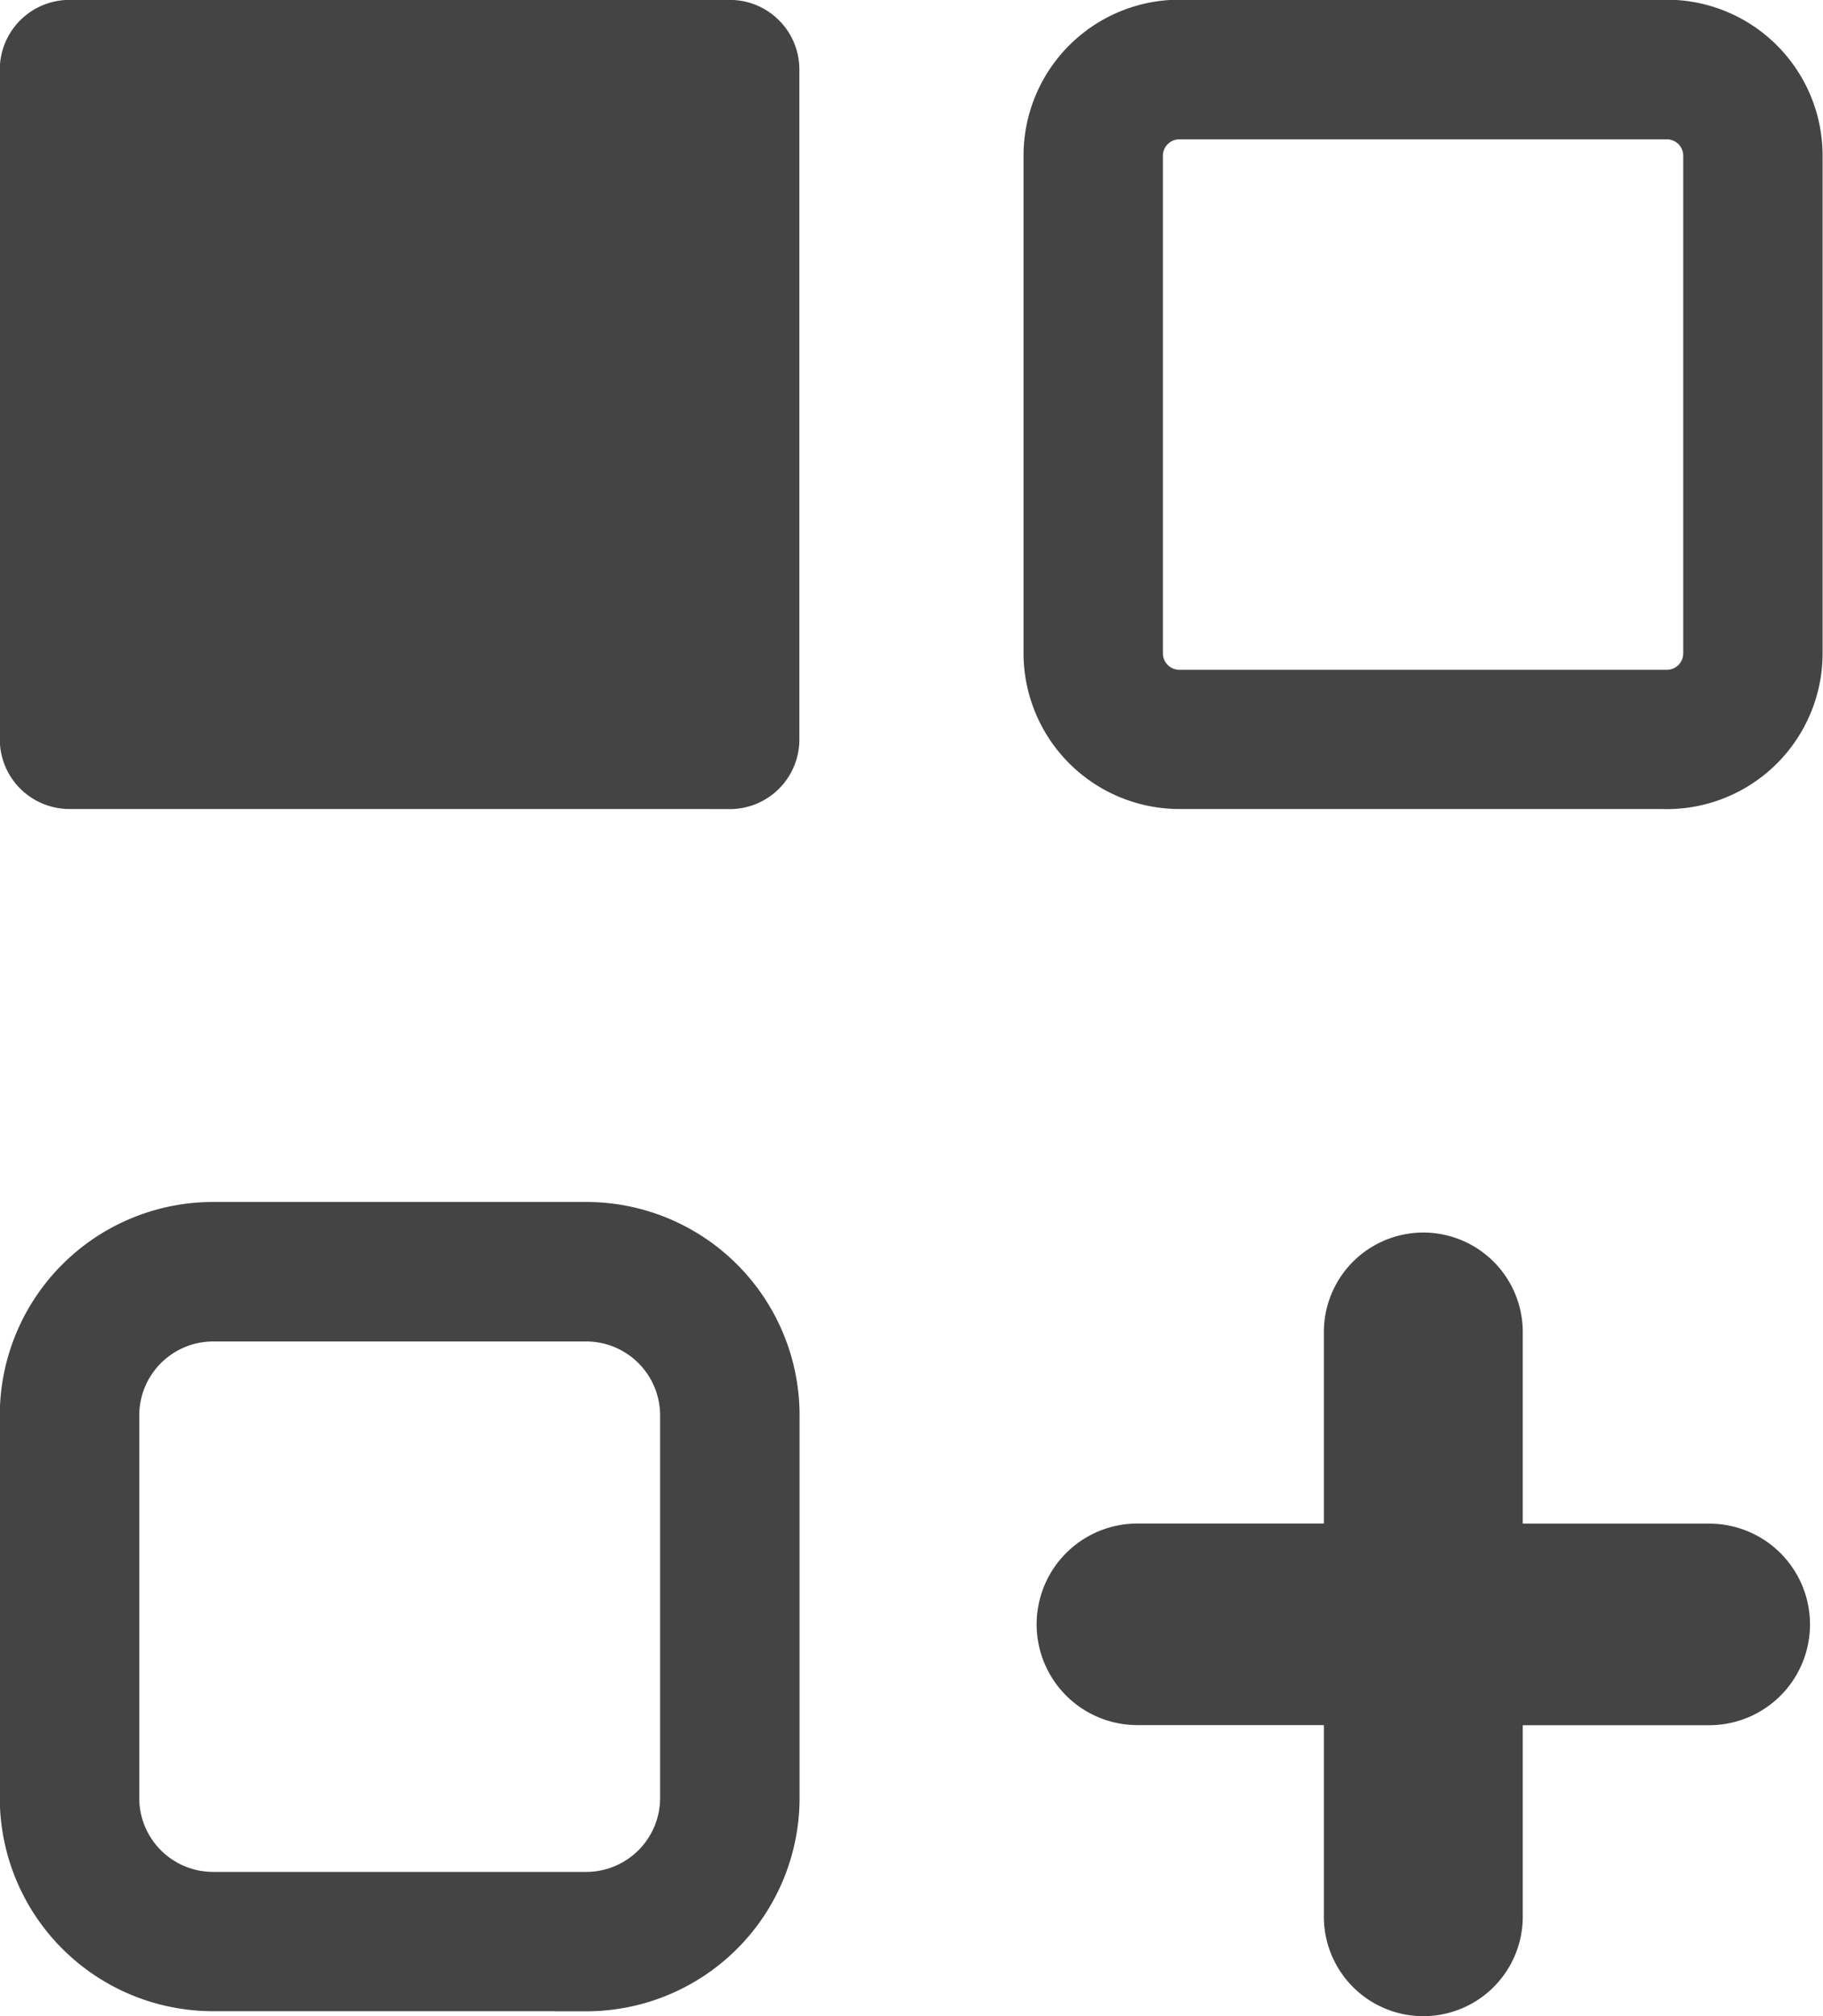
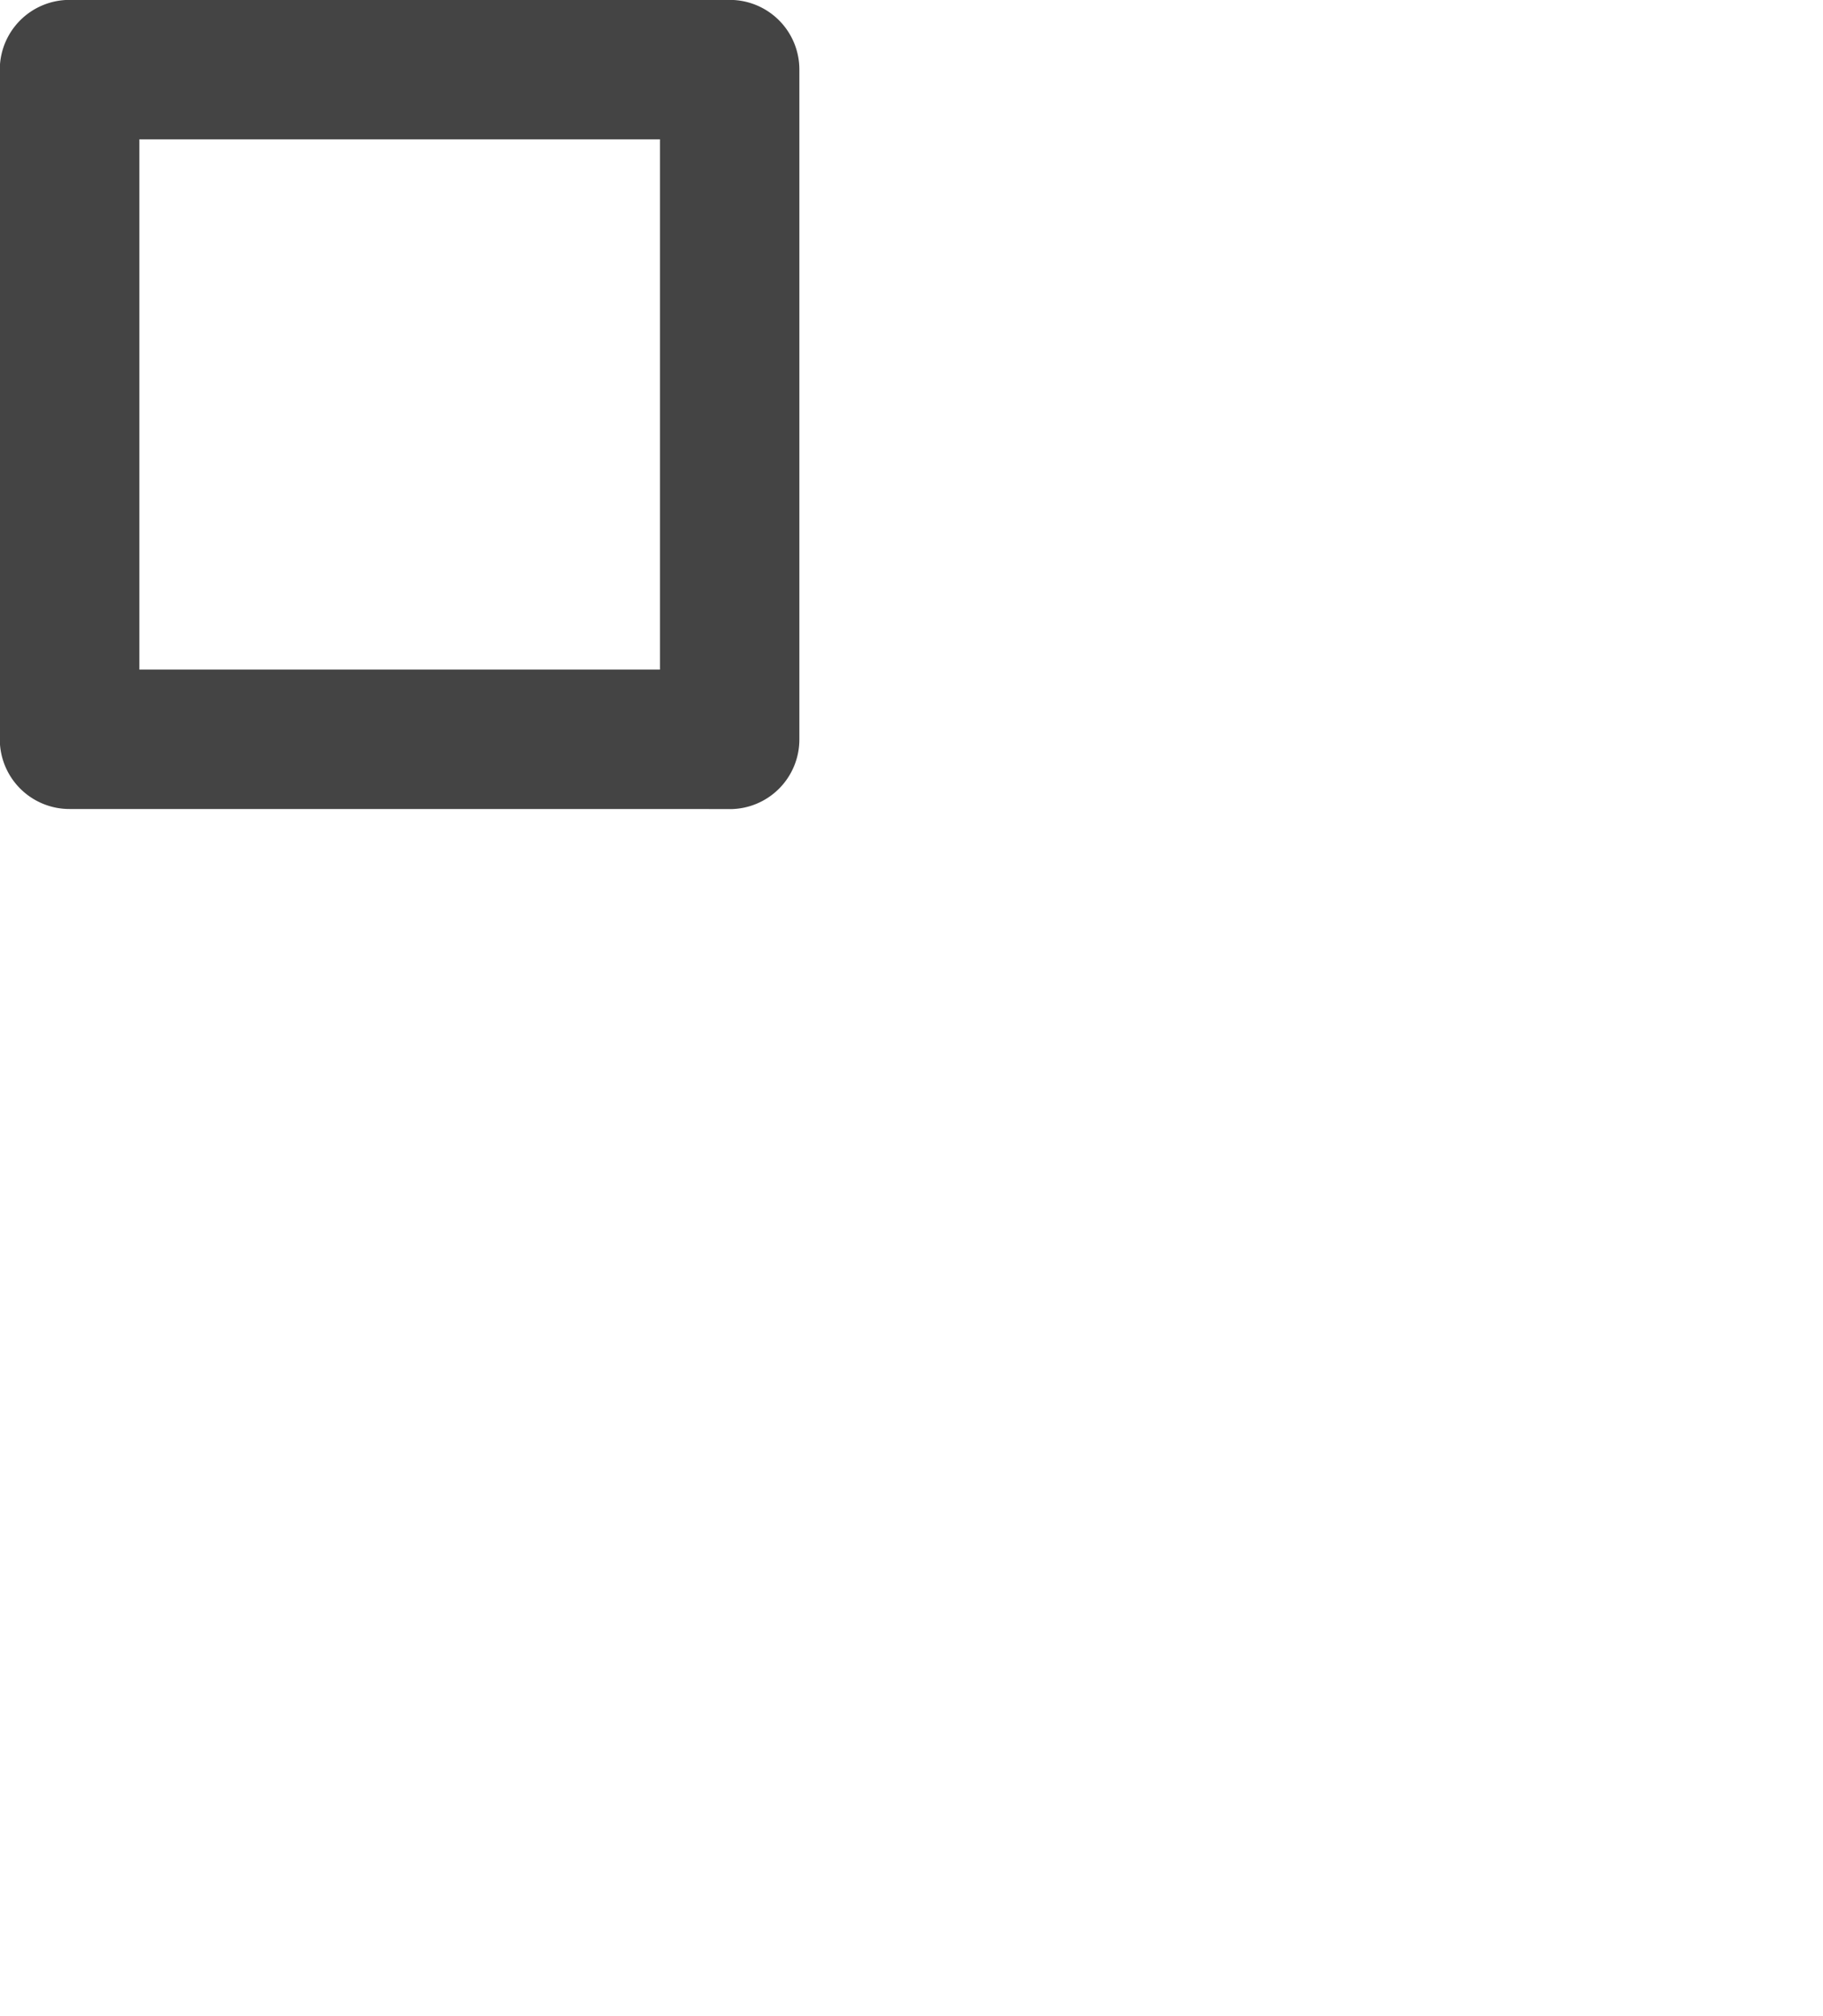
<svg xmlns="http://www.w3.org/2000/svg" width="17.948" height="19.844" viewBox="0 0 17.948 19.844">
  <g id="Component_9_1" data-name="Component 9 – 1" transform="translate(0.3 0.3)">
    <g id="Group_4546" data-name="Group 4546" transform="translate(-33.5 -355.002)">
      <g id="Group_4544" data-name="Group 4544" transform="translate(33.5 355.002)">
        <path id="Path_24006" data-name="Path 24006" d="M58.055,54.9h5.726V49.08H58.055Zm6.112.772h-6.5a.386.386,0,0,1-.386-.386V48.694a.386.386,0,0,1,.386-.386h6.5a.385.385,0,0,1,.386.386v6.592A.385.385,0,0,1,64.167,55.673Z" transform="translate(-57.283 -48.309)" fill="#444" stroke="#444" stroke-width="0.6" />
-         <path id="Path_24007" data-name="Path 24007" d="M93.585,49.08a.463.463,0,0,0-.462.461v4.9a.463.463,0,0,0,.462.461h4.8a.462.462,0,0,0,.461-.461v-4.9a.462.462,0,0,0-.461-.461Zm4.8,6.592h-4.8a1.235,1.235,0,0,1-1.234-1.233v-4.9a1.235,1.235,0,0,1,1.234-1.233h4.8a1.235,1.235,0,0,1,1.233,1.233v4.9A1.234,1.234,0,0,1,98.389,55.673Z" transform="translate(-82.274 -48.309)" fill="#444" stroke="#444" stroke-width="0.6" />
-         <path id="Path_24008" data-name="Path 24008" d="M59.081,90.257a1.028,1.028,0,0,0-1.027,1.027v3.767a1.027,1.027,0,0,0,1.027,1.027h3.674a1.028,1.028,0,0,0,1.027-1.027V91.284a1.028,1.028,0,0,0-1.027-1.027Zm3.674,6.592H59.081a1.8,1.8,0,0,1-1.8-1.8V91.284a1.8,1.8,0,0,1,1.8-1.8h3.674a1.8,1.8,0,0,1,1.8,1.8v3.767A1.8,1.8,0,0,1,62.755,96.85Z" transform="translate(-57.283 -77.653)" fill="#444" stroke="#444" stroke-width="0.6" />
-         <path id="Union_189" data-name="Union 189" d="M2.828,6.734V4.848H.992a.992.992,0,0,1,0-1.984H2.828V.979a.979.979,0,1,1,1.958,0V2.865H6.622a.992.992,0,1,1,0,1.984H4.786V6.734a.979.979,0,0,1-1.958,0Z" transform="translate(9.906 11.832)" fill="#444" />
-         <path id="Path_24016" data-name="Path 24016" d="M1.537,4.541H7.7v5.852H1.537Z" transform="translate(-0.786 -3.876)" fill="#444" />
      </g>
    </g>
  </g>
</svg>